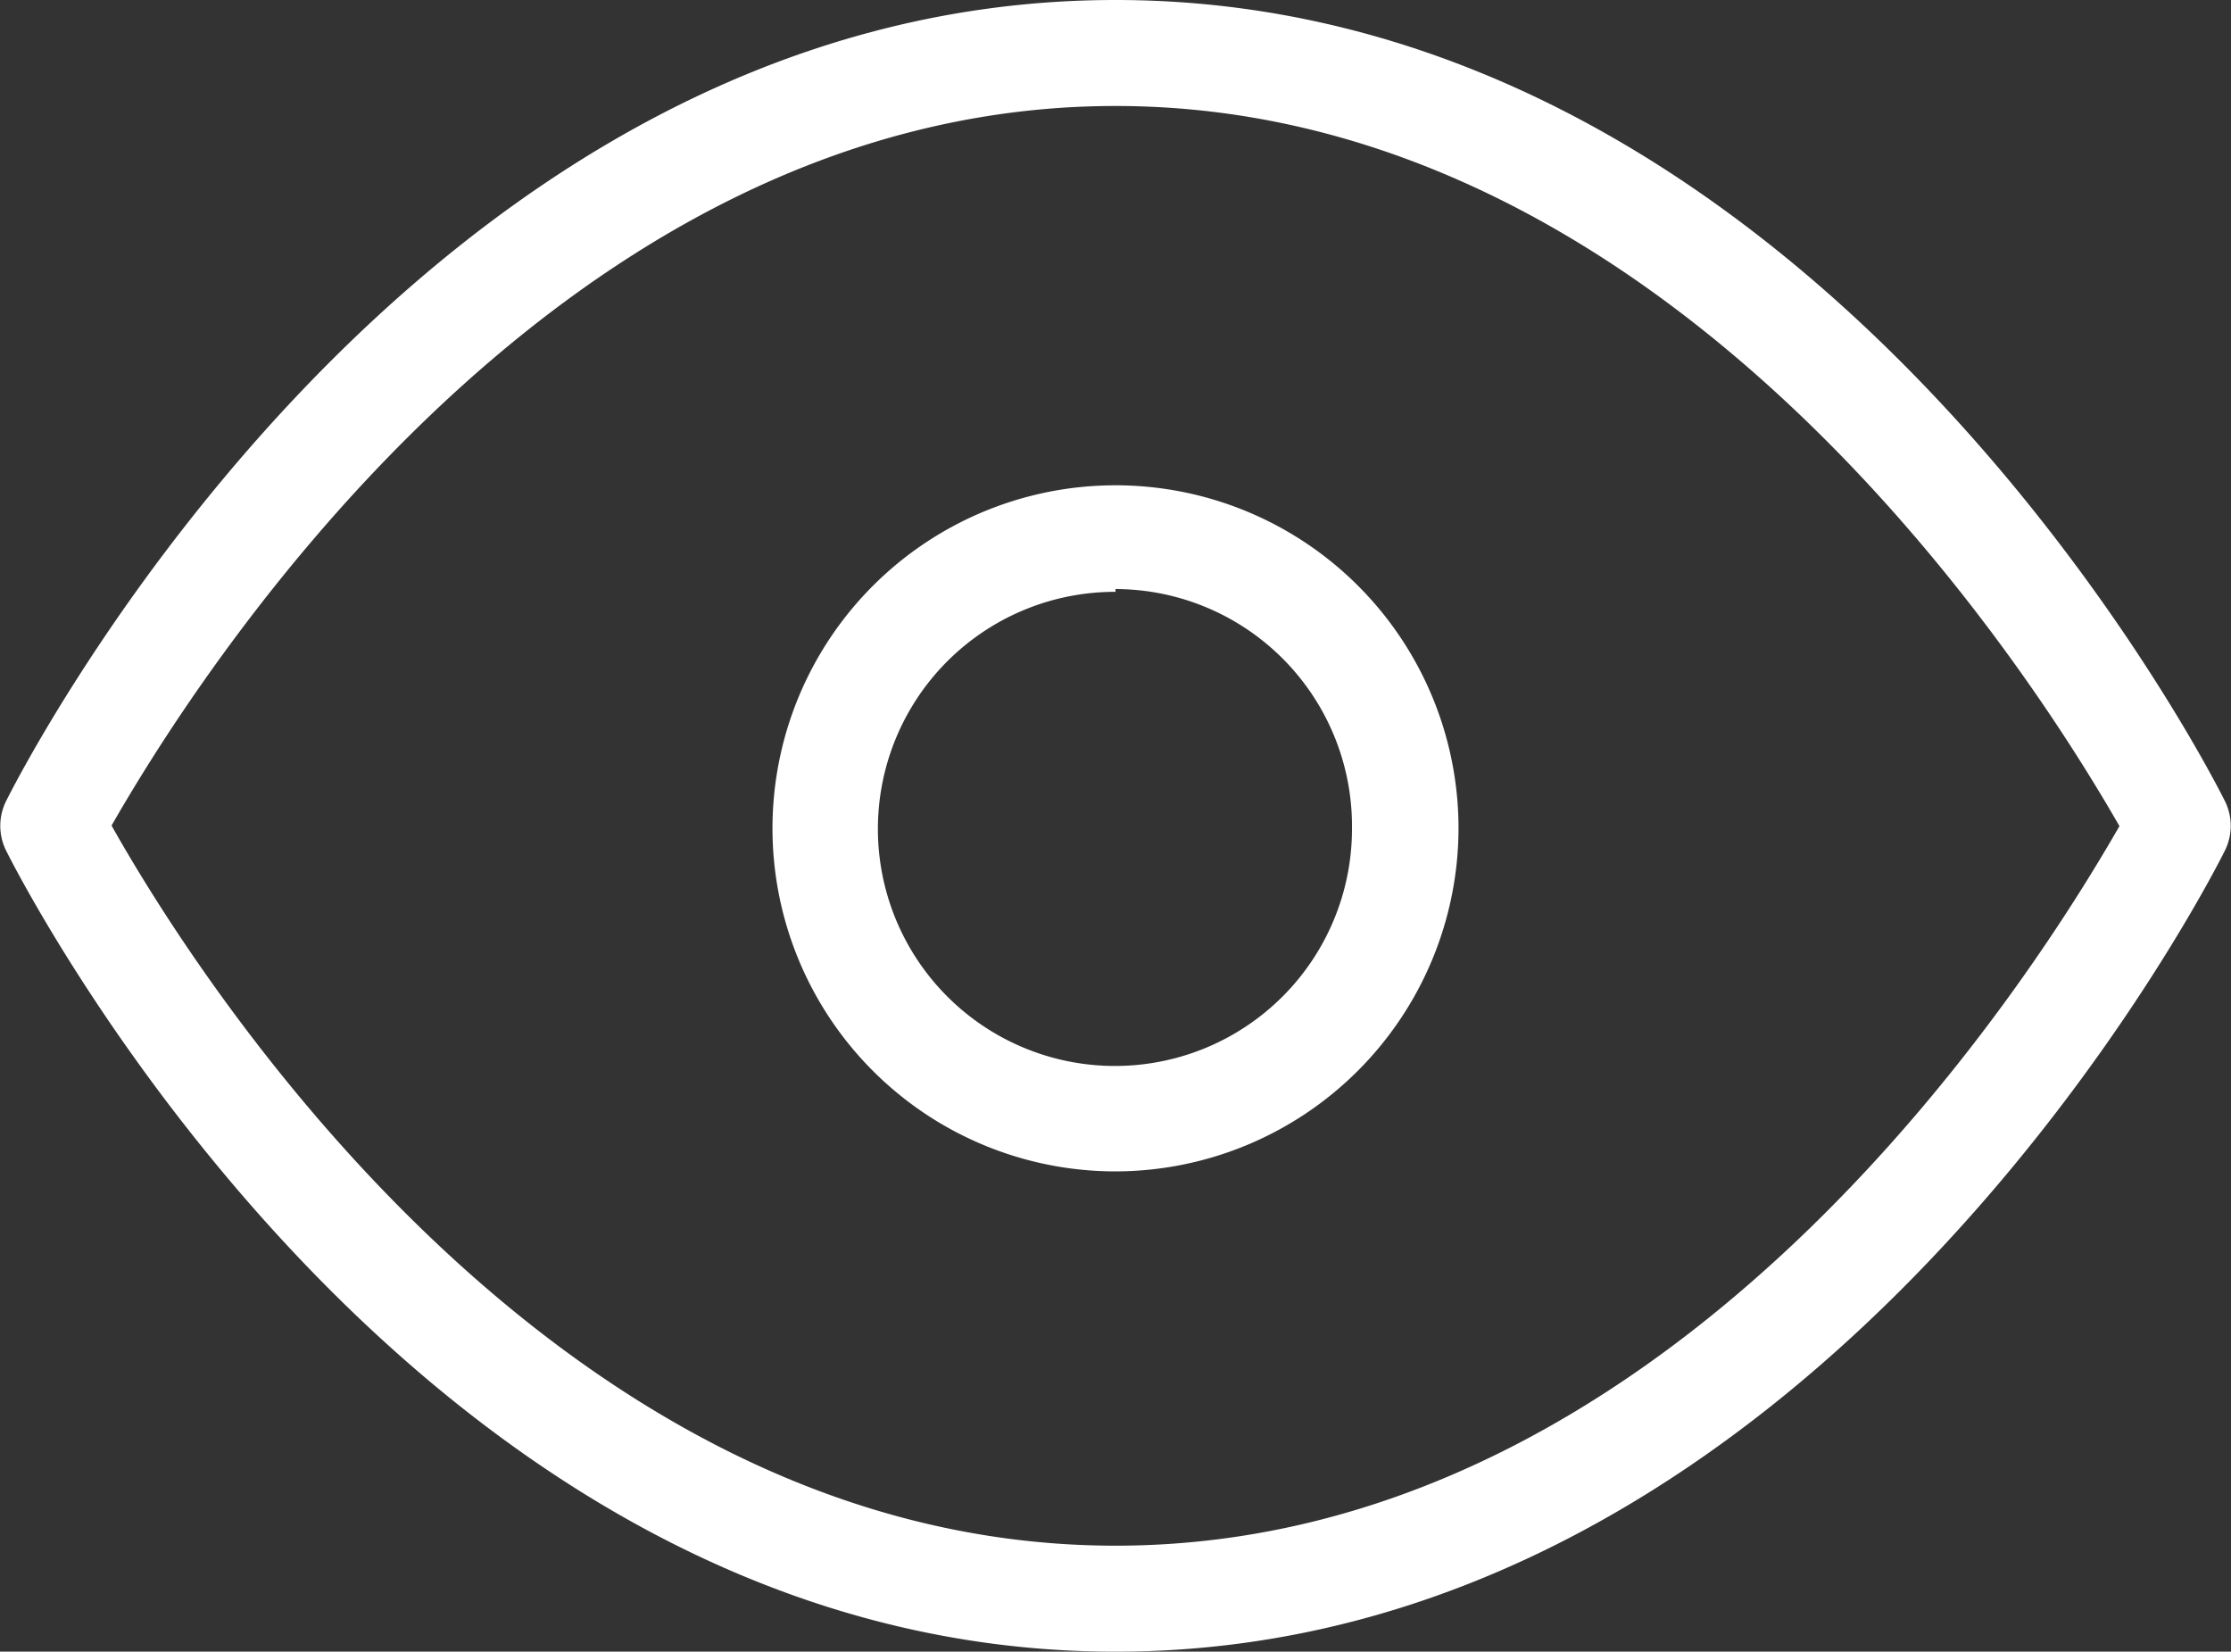
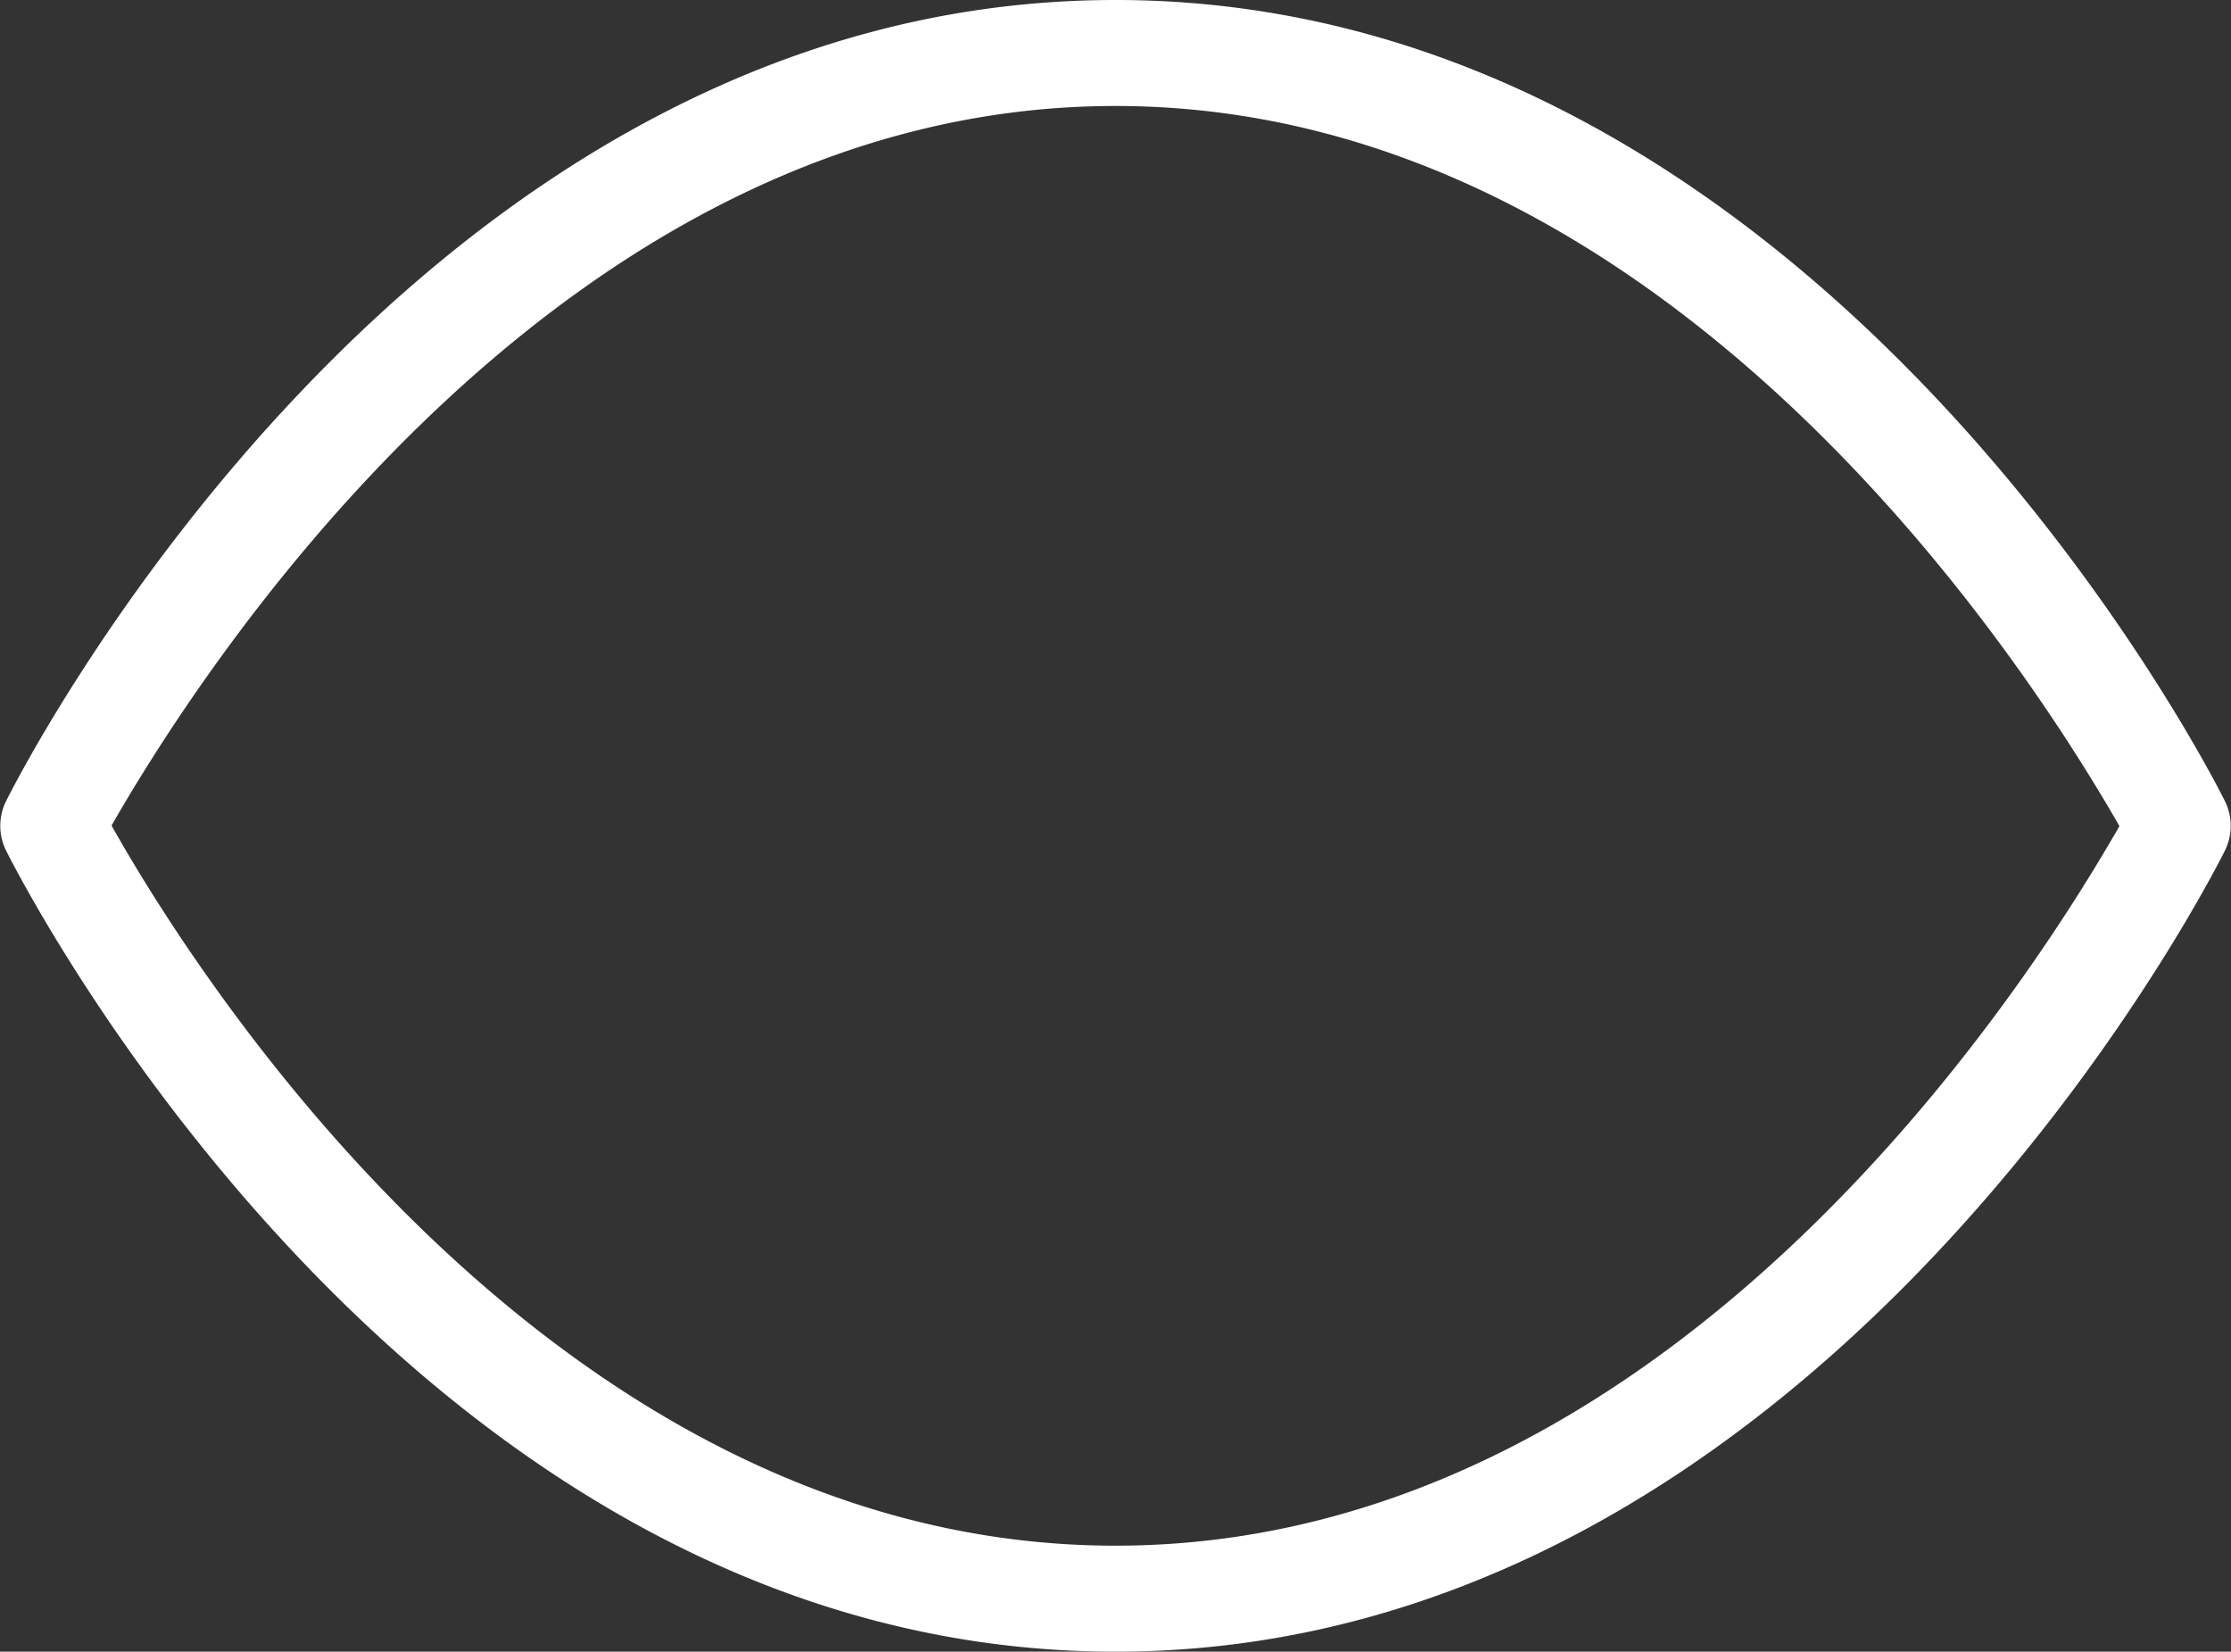
<svg xmlns="http://www.w3.org/2000/svg" id="Layer_1" data-name="Layer 1" viewBox="0 0 40 29.61">
  <rect x="0" y="0" width="40" height="29.61" fill="#333333" stroke="none" />
  <defs>
    <style>.cls-1{fill:#fff;}</style>
  </defs>
  <title>icon-viewed</title>
  <path class="cls-1" d="M20,29.61C7.43,29.61.39,15.82.1,15.23a1,1,0,0,1,0-.85C.39,13.79,7.43,0,20,0S39.61,13.79,39.9,14.38a1,1,0,0,1,0,.85C39.61,15.82,32.57,29.61,20,29.61ZM2,14.8c1.28,2.28,7.76,12.91,18,12.91s16.69-10.62,18-12.9C36.69,12.53,30.21,1.9,20,1.9S3.3,12.53,2,14.8Z" />
-   <path class="cls-1" d="M20,21a6.15,6.15,0,1,1,6.15-6.14A6.16,6.16,0,0,1,20,21Zm0-10.39a4.25,4.25,0,1,0,4.24,4.25A4.25,4.25,0,0,0,20,10.56Z" />
</svg>